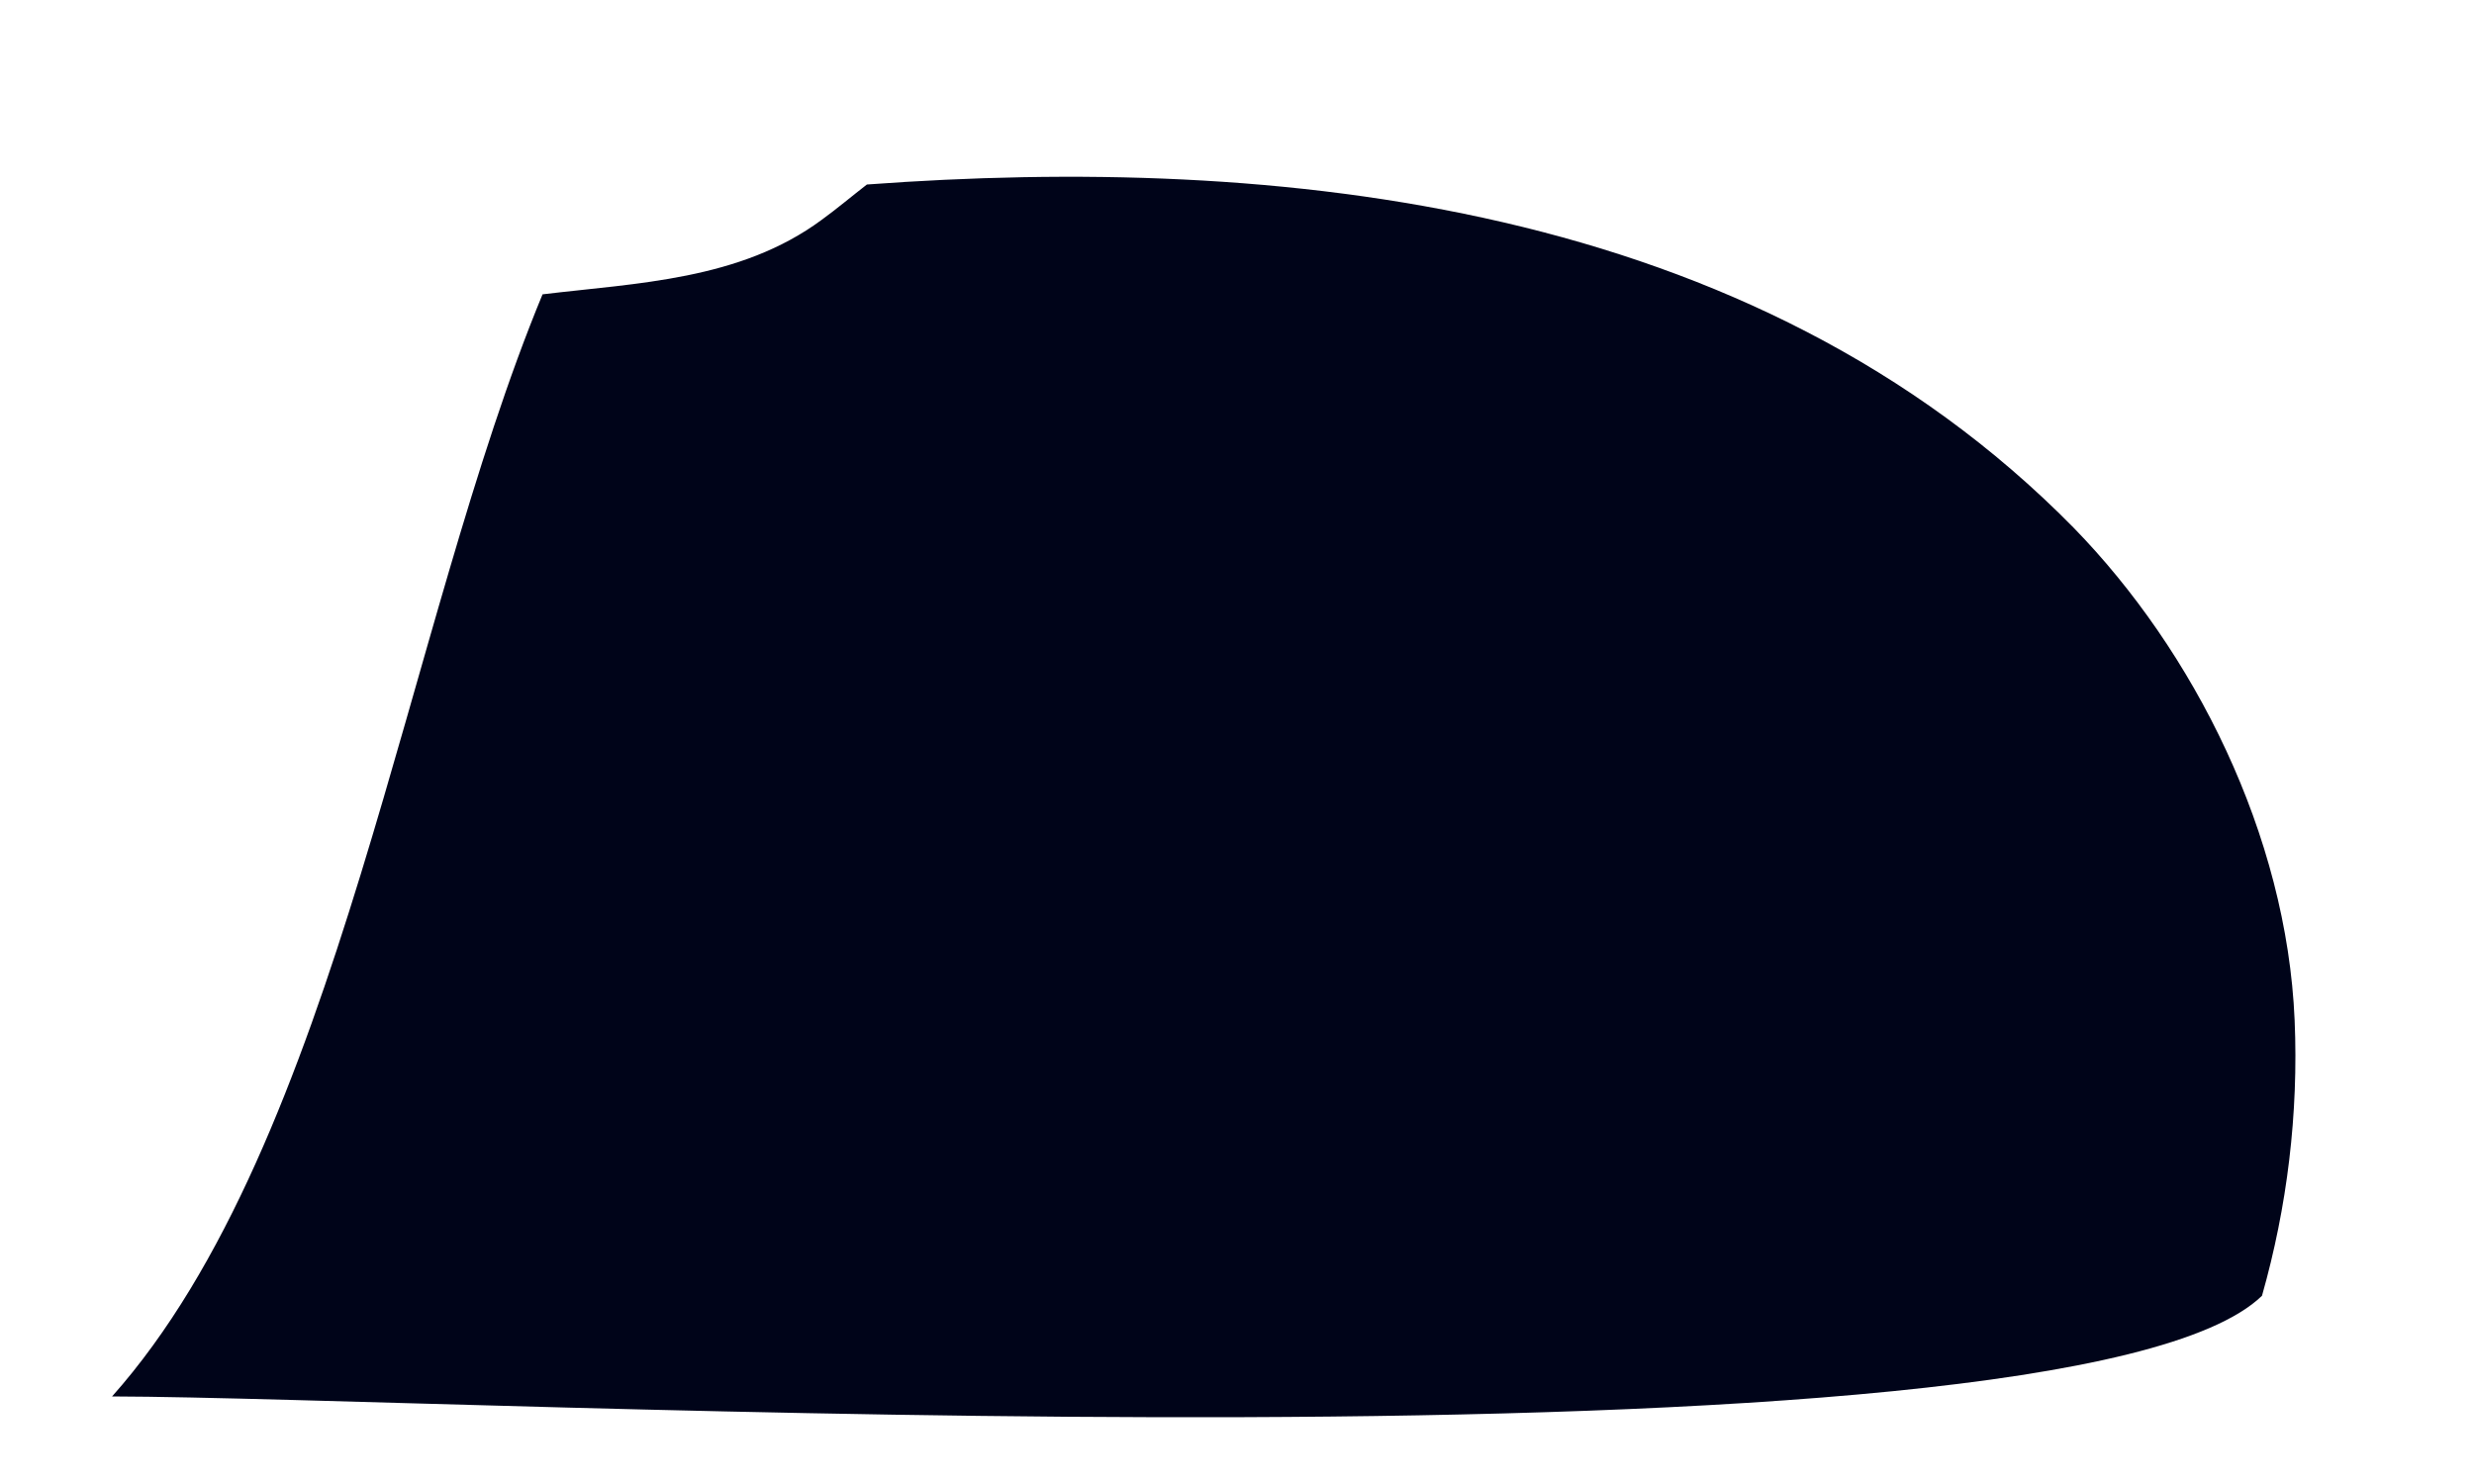
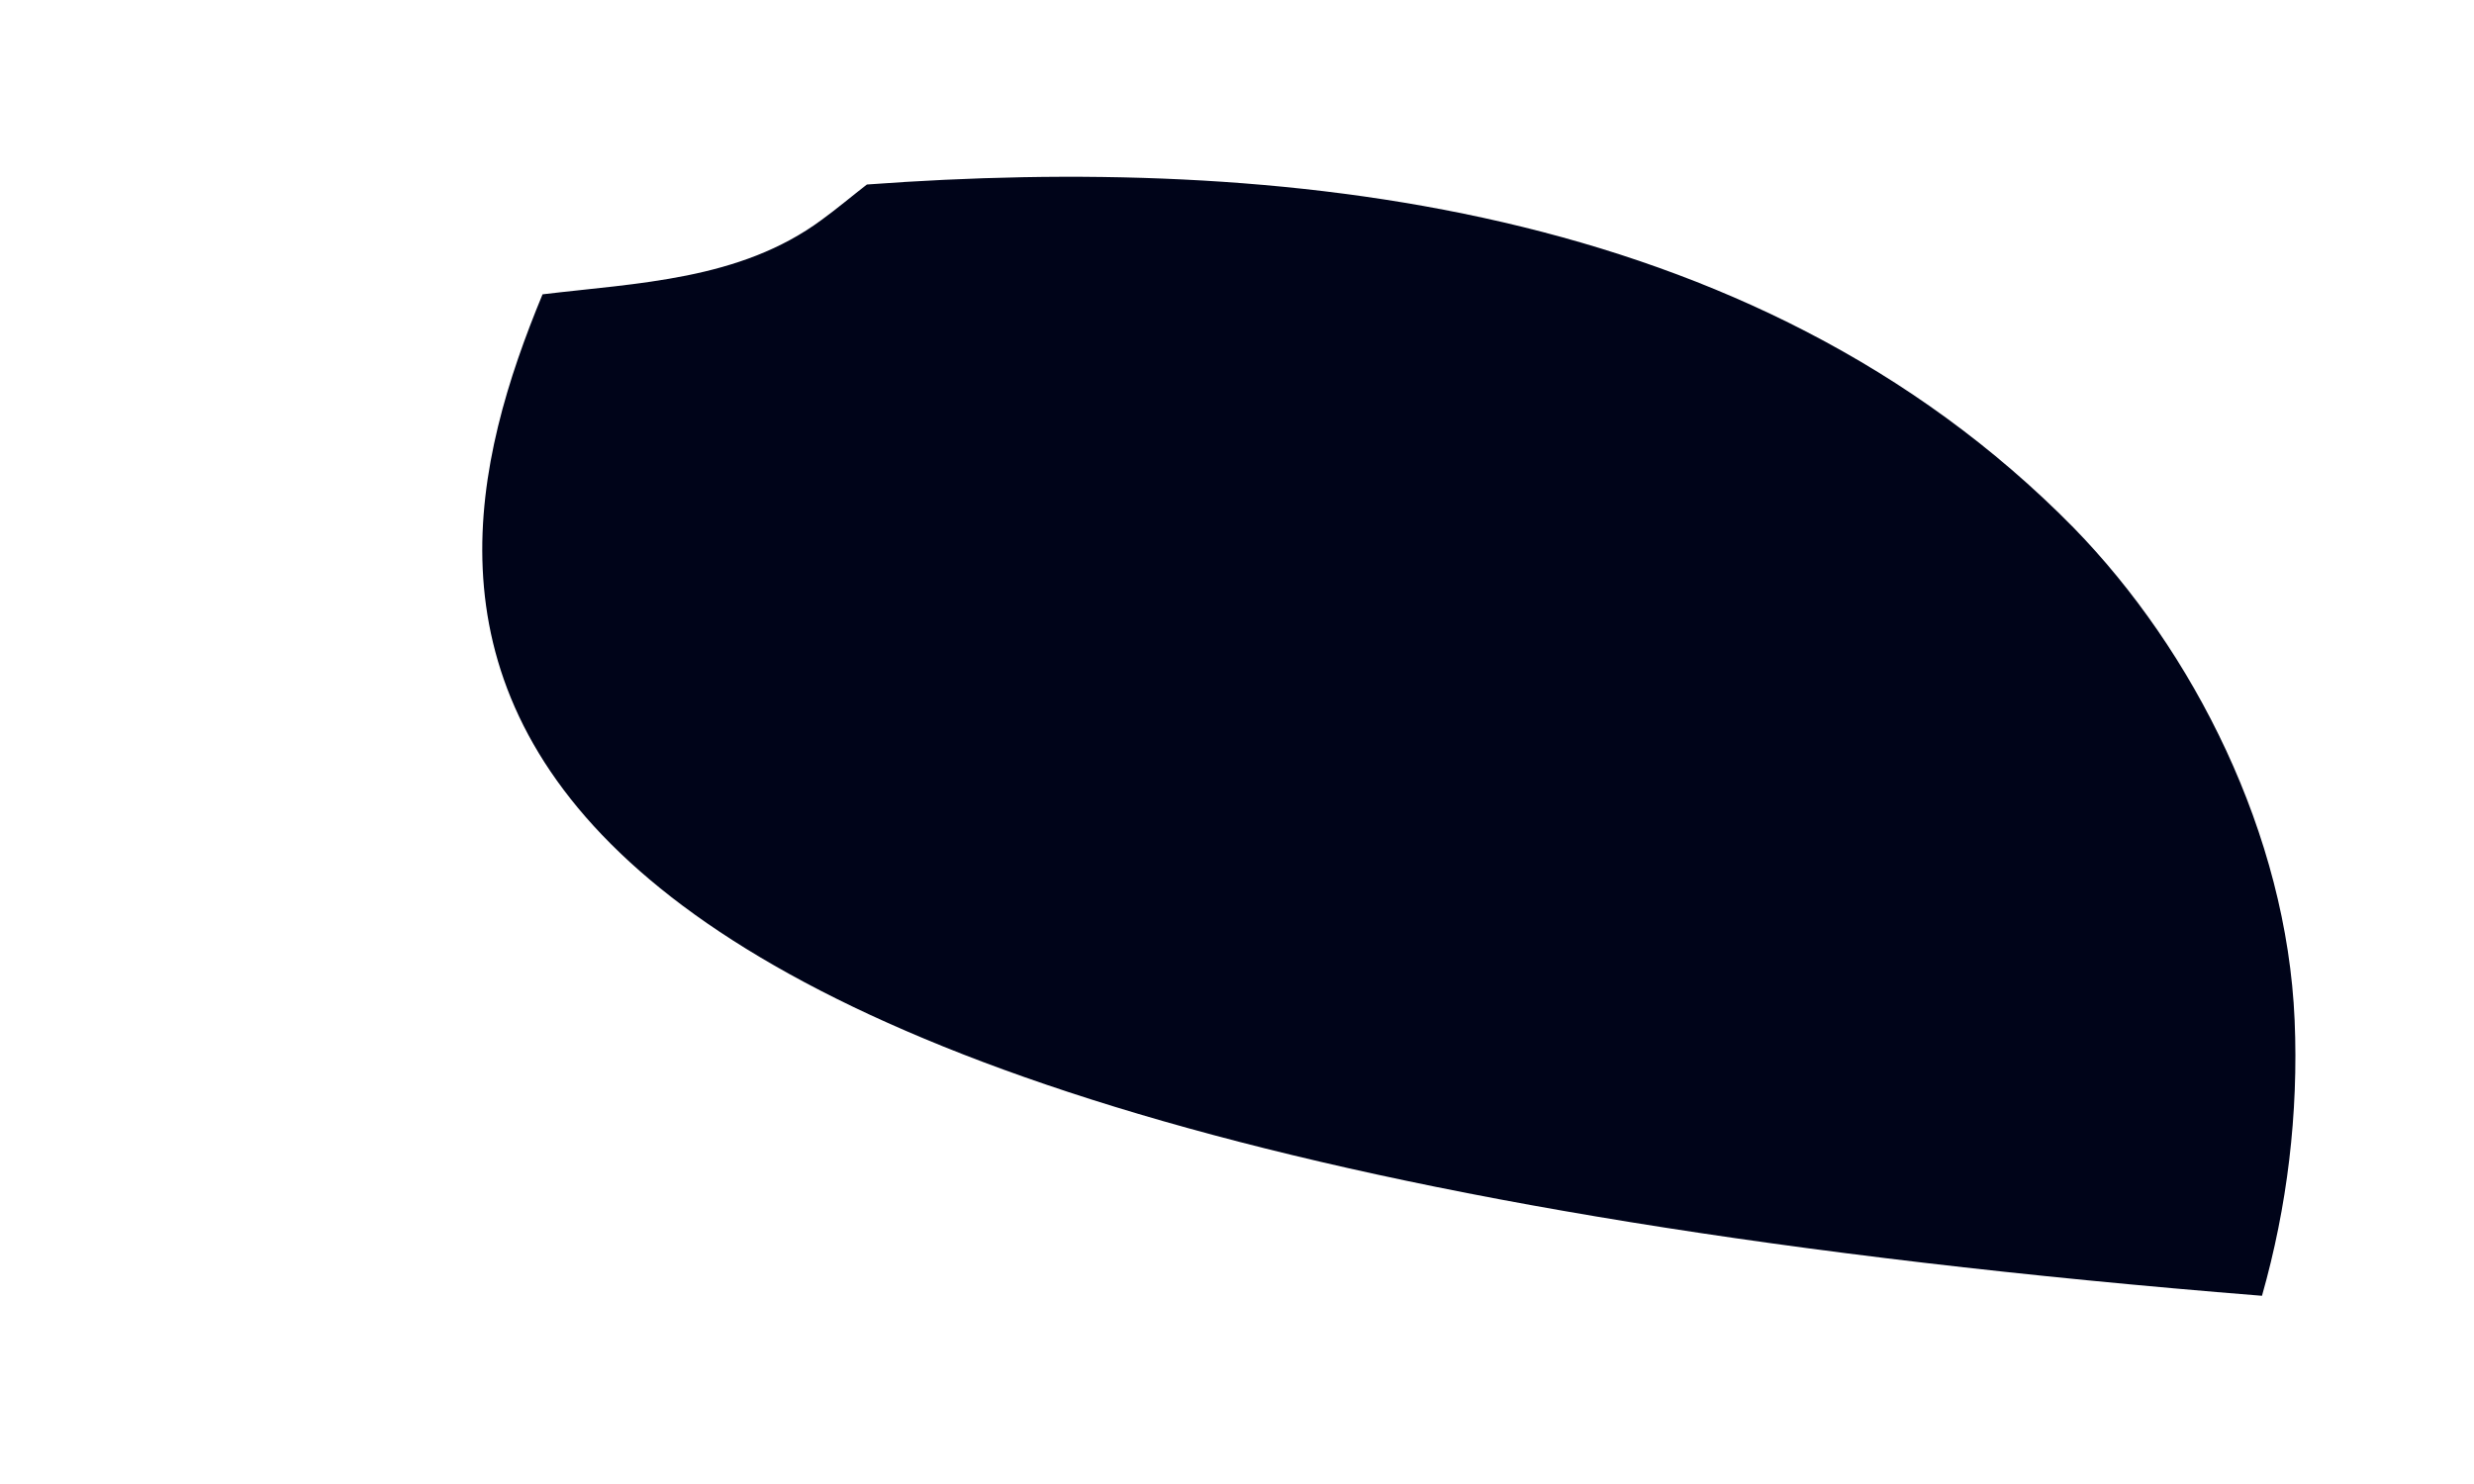
<svg xmlns="http://www.w3.org/2000/svg" width="10" height="6" viewBox="0 0 10 6" fill="none">
-   <path d="M3.504 0.746C5.158 0.624 7.083 0.813 8.381 2.133C8.867 2.631 9.243 3.374 9.275 4.125C9.291 4.502 9.245 4.88 9.143 5.239C8.354 6.002 1.852 5.649 0.453 5.646C1.369 4.616 1.637 2.532 2.193 1.19C2.574 1.144 2.991 1.133 3.321 0.889C3.383 0.844 3.442 0.794 3.504 0.746Z" fill="#000419" />
+   <path d="M3.504 0.746C5.158 0.624 7.083 0.813 8.381 2.133C8.867 2.631 9.243 3.374 9.275 4.125C9.291 4.502 9.245 4.88 9.143 5.239C1.369 4.616 1.637 2.532 2.193 1.19C2.574 1.144 2.991 1.133 3.321 0.889C3.383 0.844 3.442 0.794 3.504 0.746Z" fill="#000419" />
</svg>